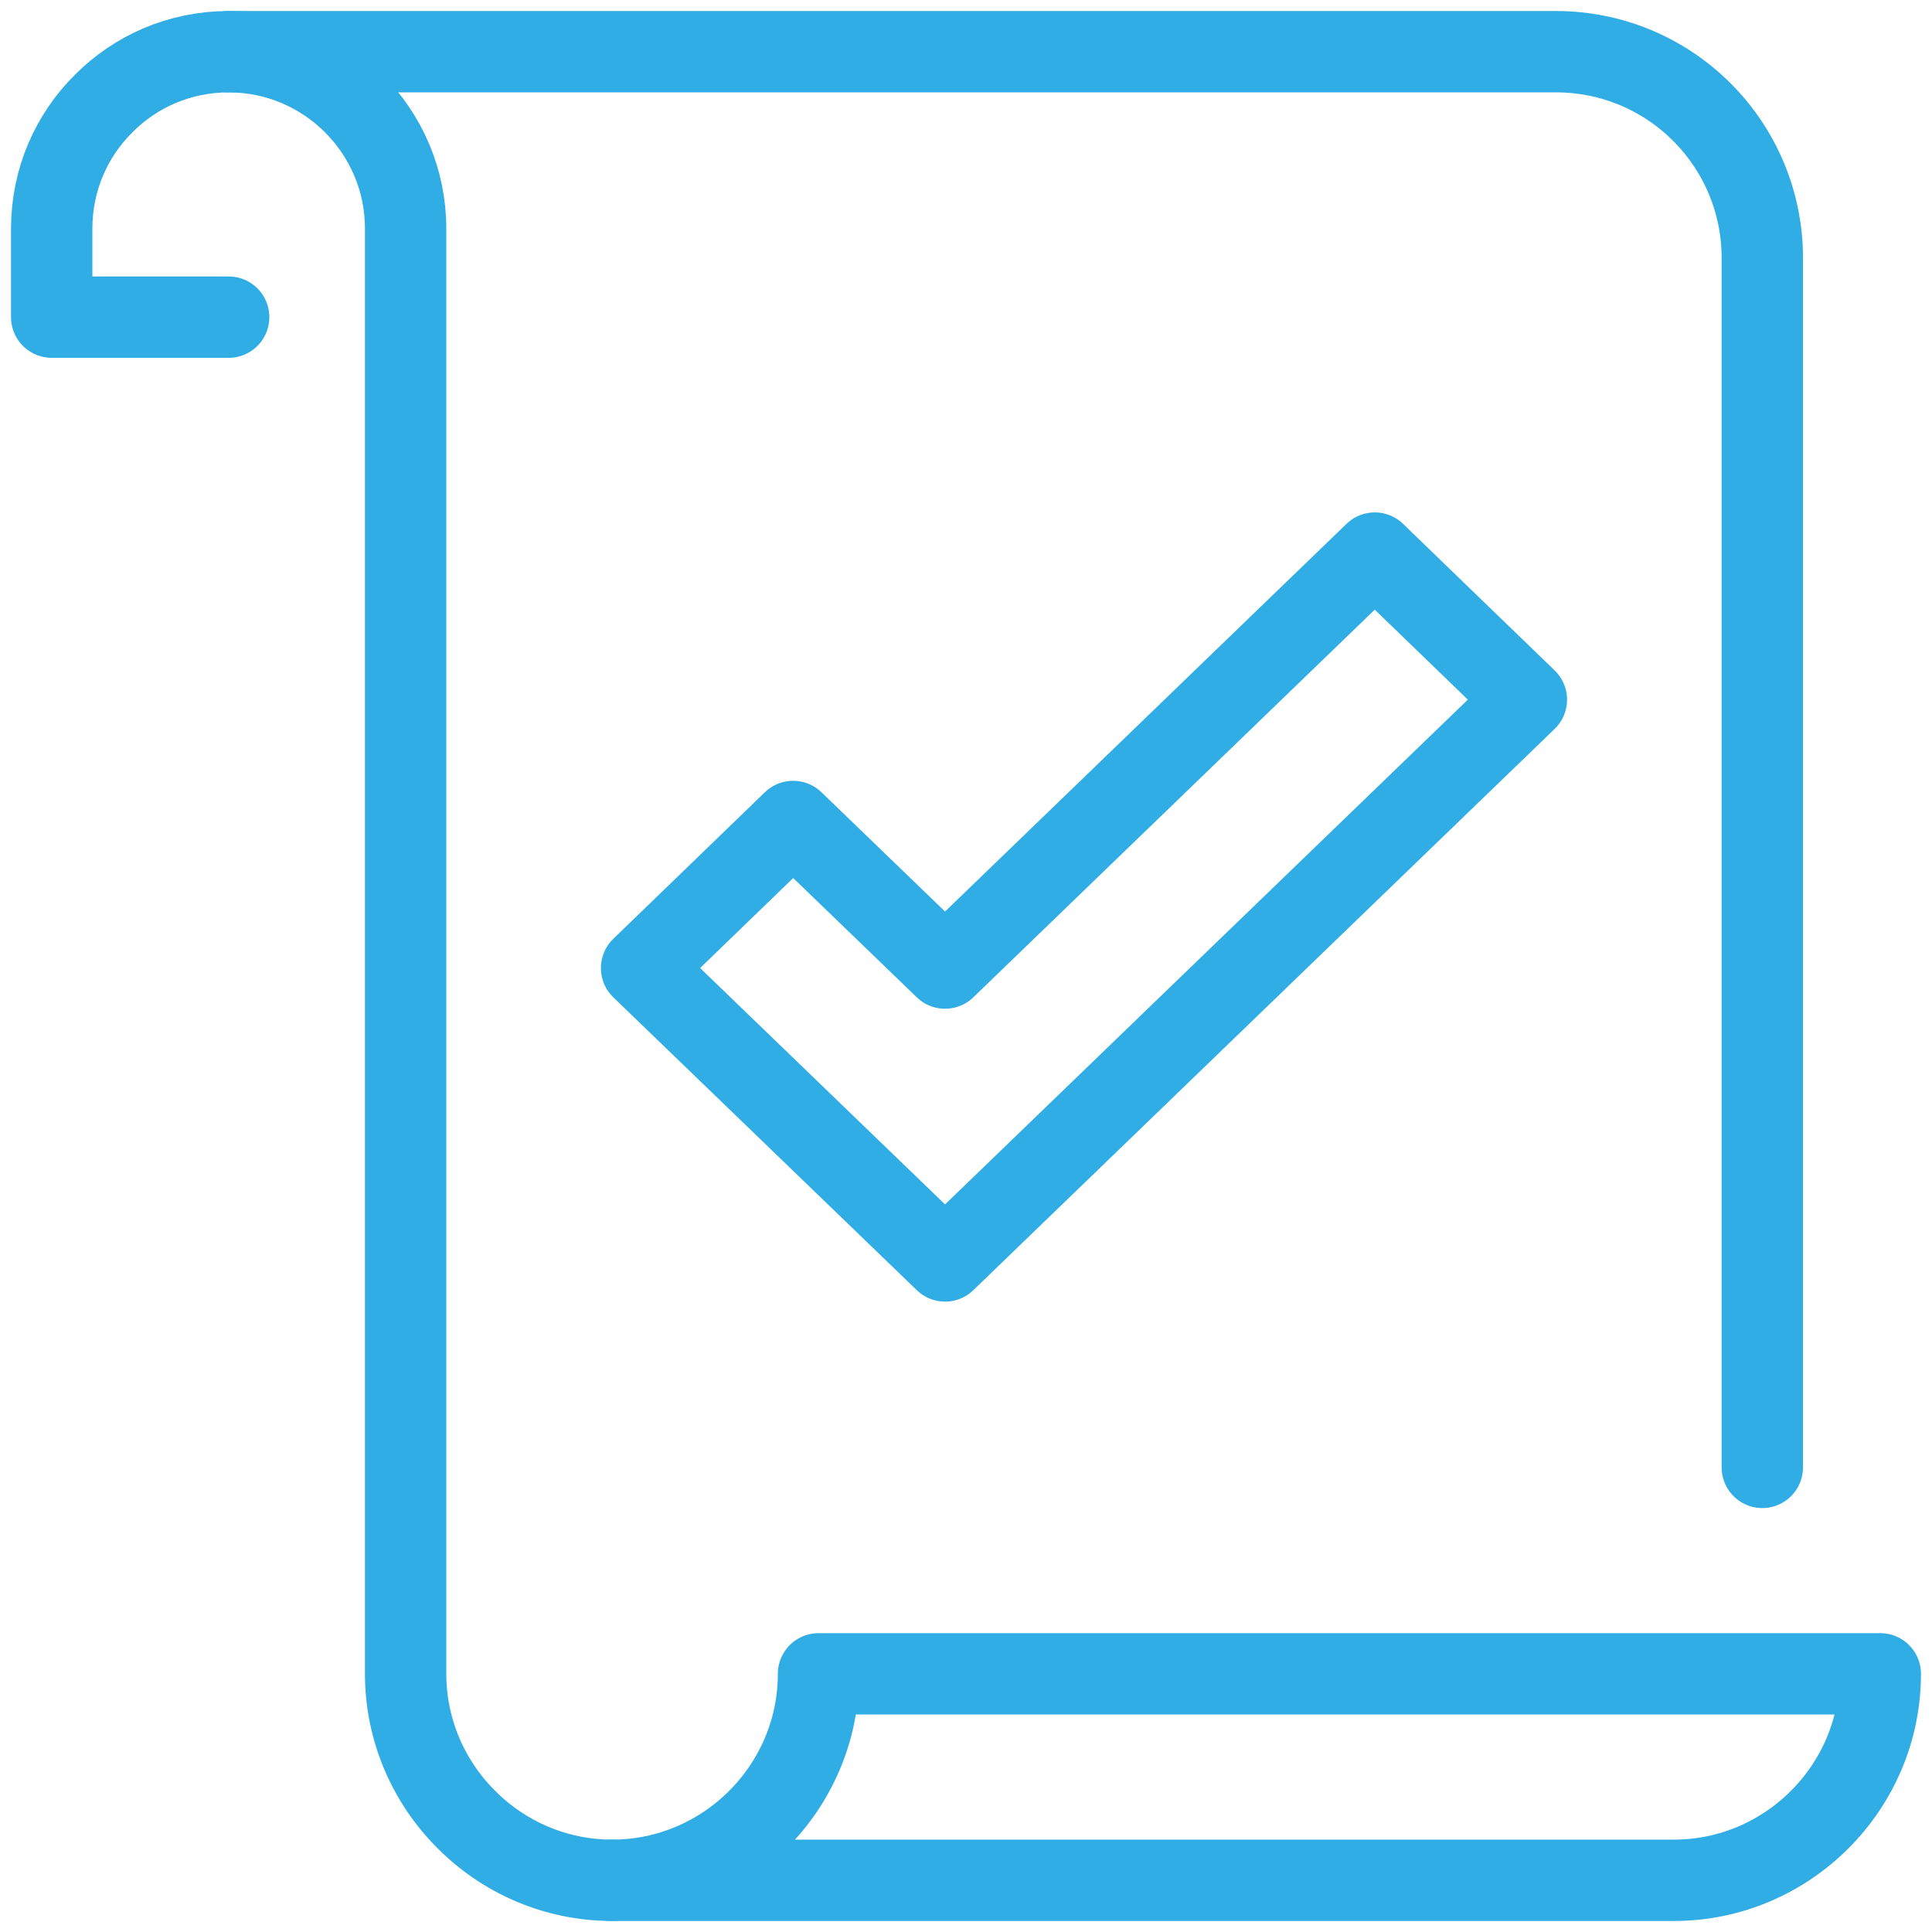
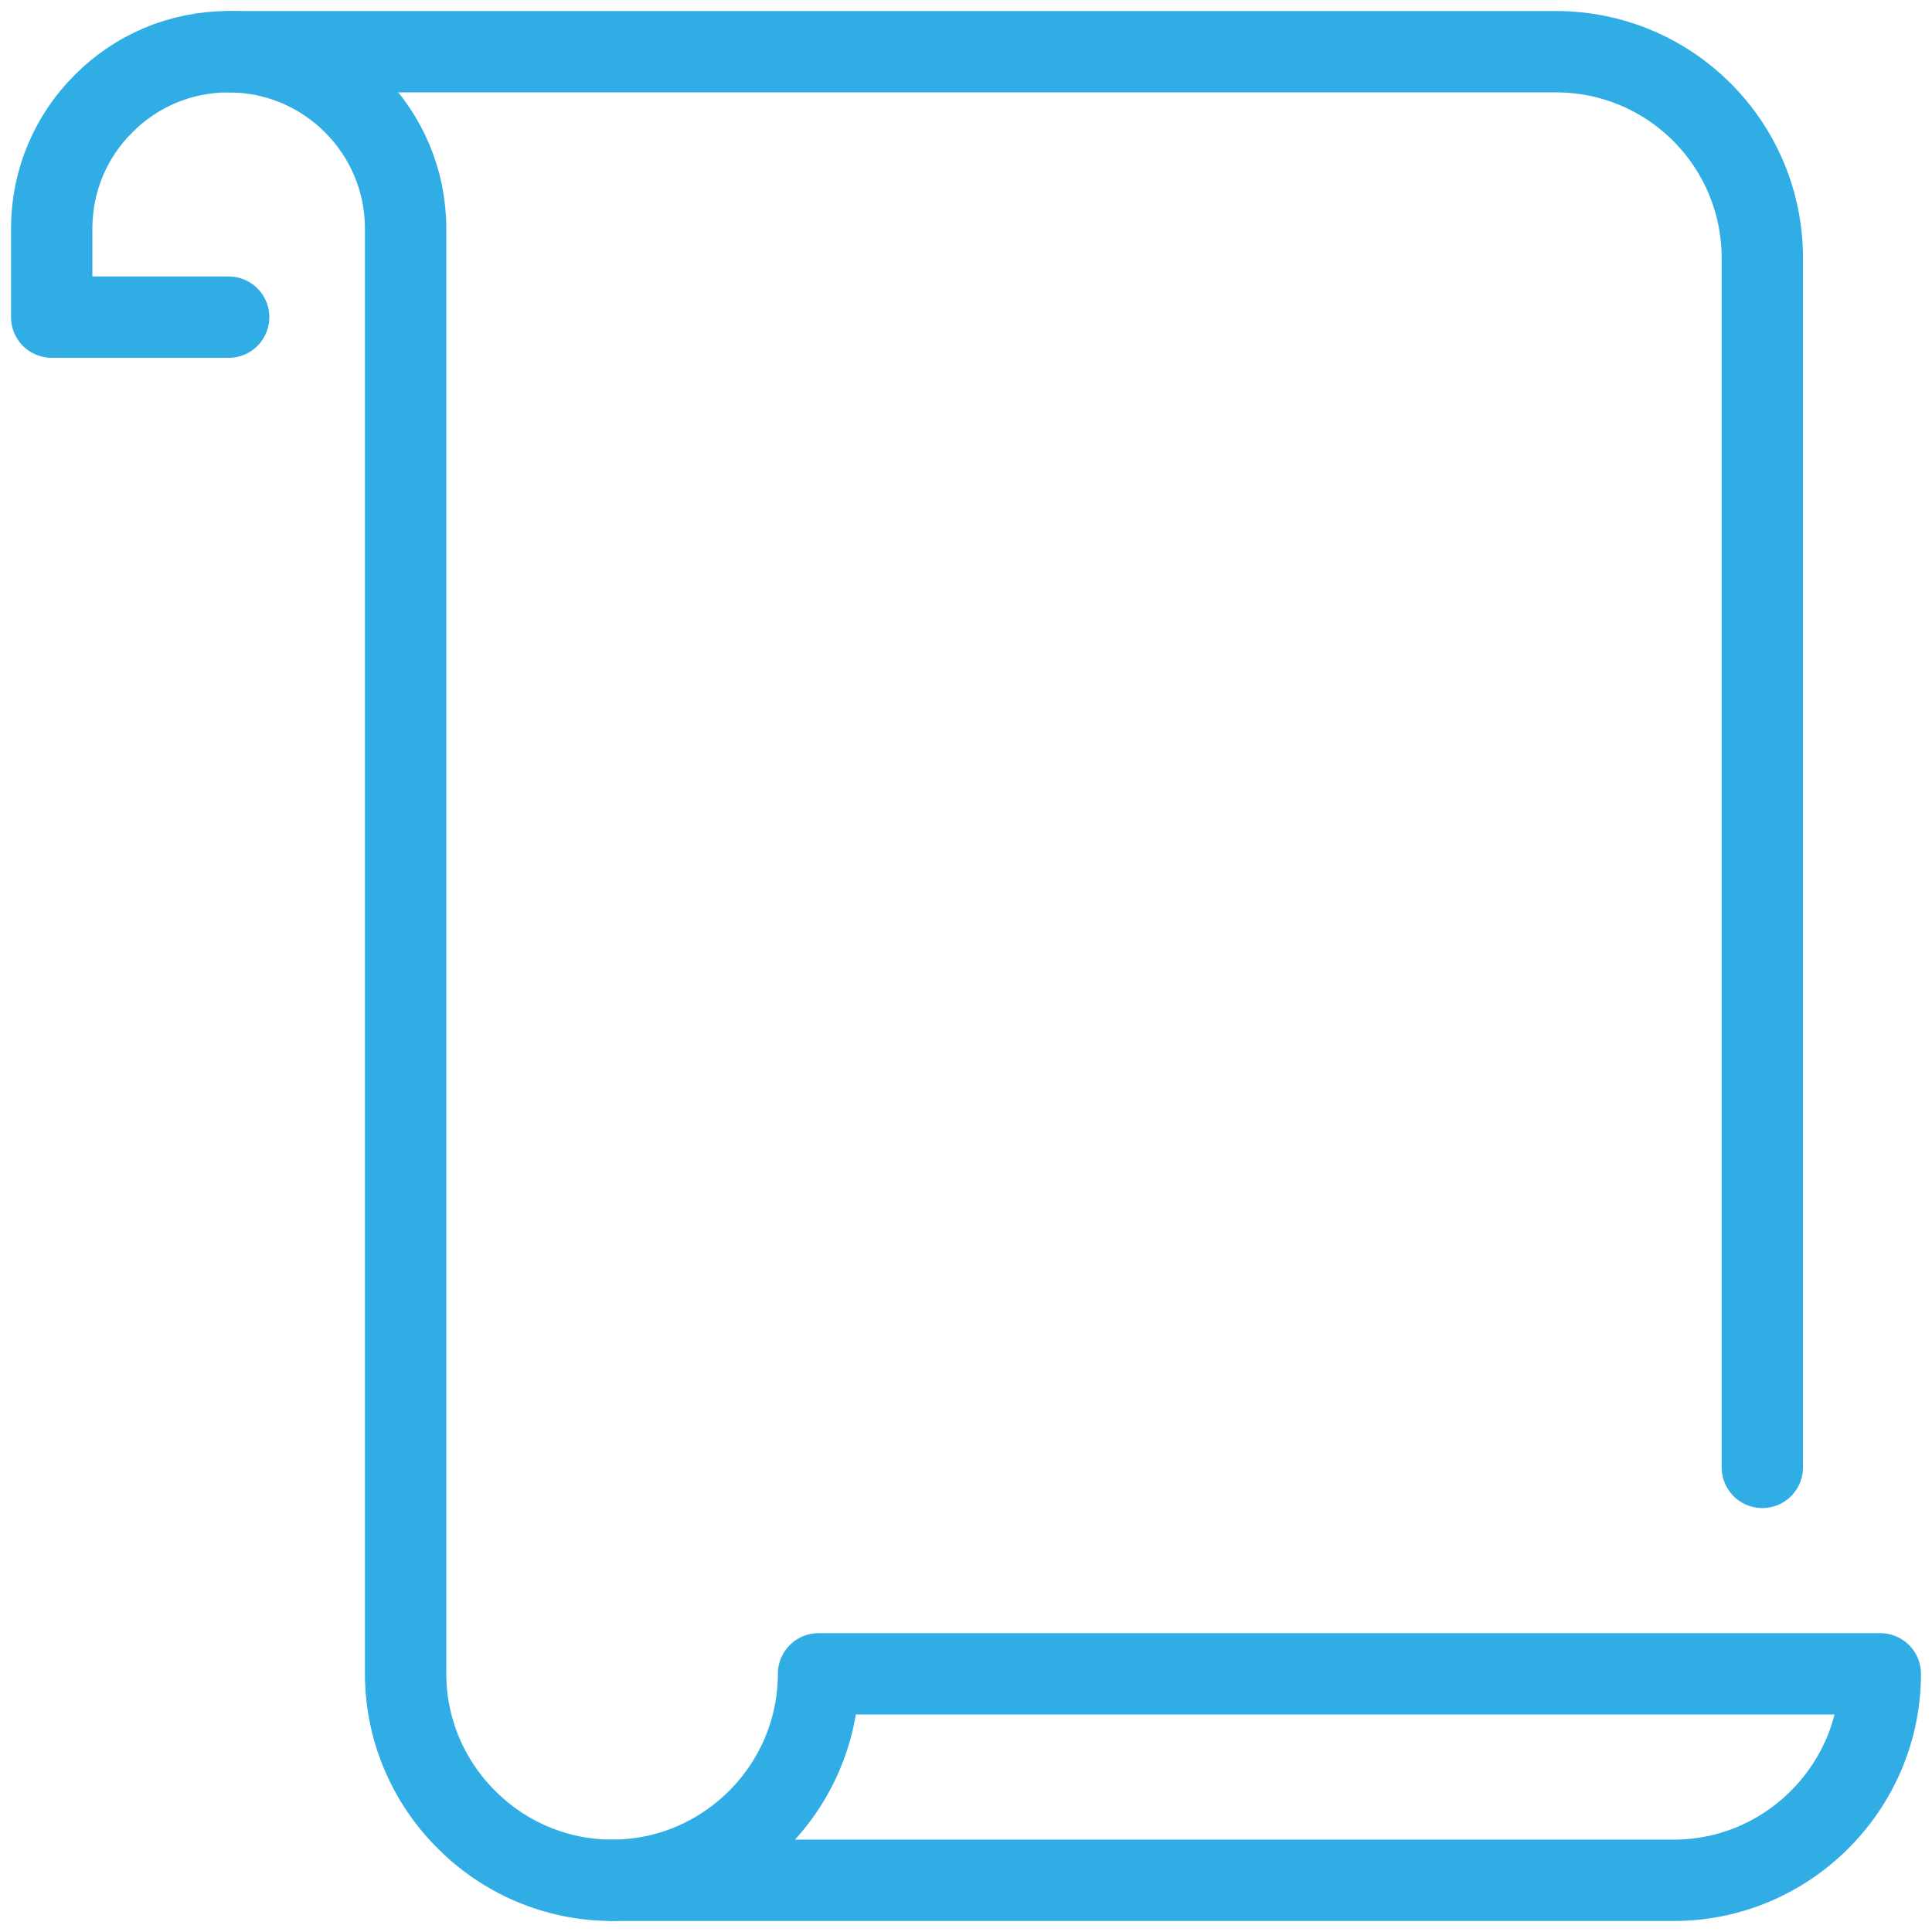
<svg xmlns="http://www.w3.org/2000/svg" width="190" height="190" viewBox="0 0 190 190" fill="none">
-   <path d="M63.095 95.203L78.003 80.787L92.941 95.203L135.201 54.393L150.11 68.808L92.941 124.005L63.095 95.203Z" stroke="#2FADE4" stroke-width="8" stroke-miterlimit="10" stroke-linecap="round" stroke-linejoin="round" />
  <path d="M22.487 5.084H153.01C164.235 5.084 173.313 14.163 173.313 25.387V144.308" stroke="#2FADE4" stroke-width="8" stroke-miterlimit="10" stroke-linecap="round" stroke-linejoin="round" />
  <path d="M60.194 184.915C54.625 184.915 49.52 182.624 45.865 178.94C42.182 175.285 39.891 170.181 39.891 164.612V22.487C39.891 12.886 32.088 5.084 22.488 5.084C17.673 5.084 13.322 7.027 10.189 10.189C7.028 13.321 5.084 17.672 5.084 22.487V31.189H22.488" stroke="#2FADE4" stroke-width="8" stroke-miterlimit="10" stroke-linecap="round" stroke-linejoin="round" />
  <path d="M60.194 184.915H164.612C175.779 184.915 184.915 175.778 184.915 164.611H80.497C80.497 175.778 71.361 184.915 60.194 184.915Z" stroke="#2FADE4" stroke-width="8" stroke-miterlimit="10" stroke-linecap="round" stroke-linejoin="round" />
</svg>